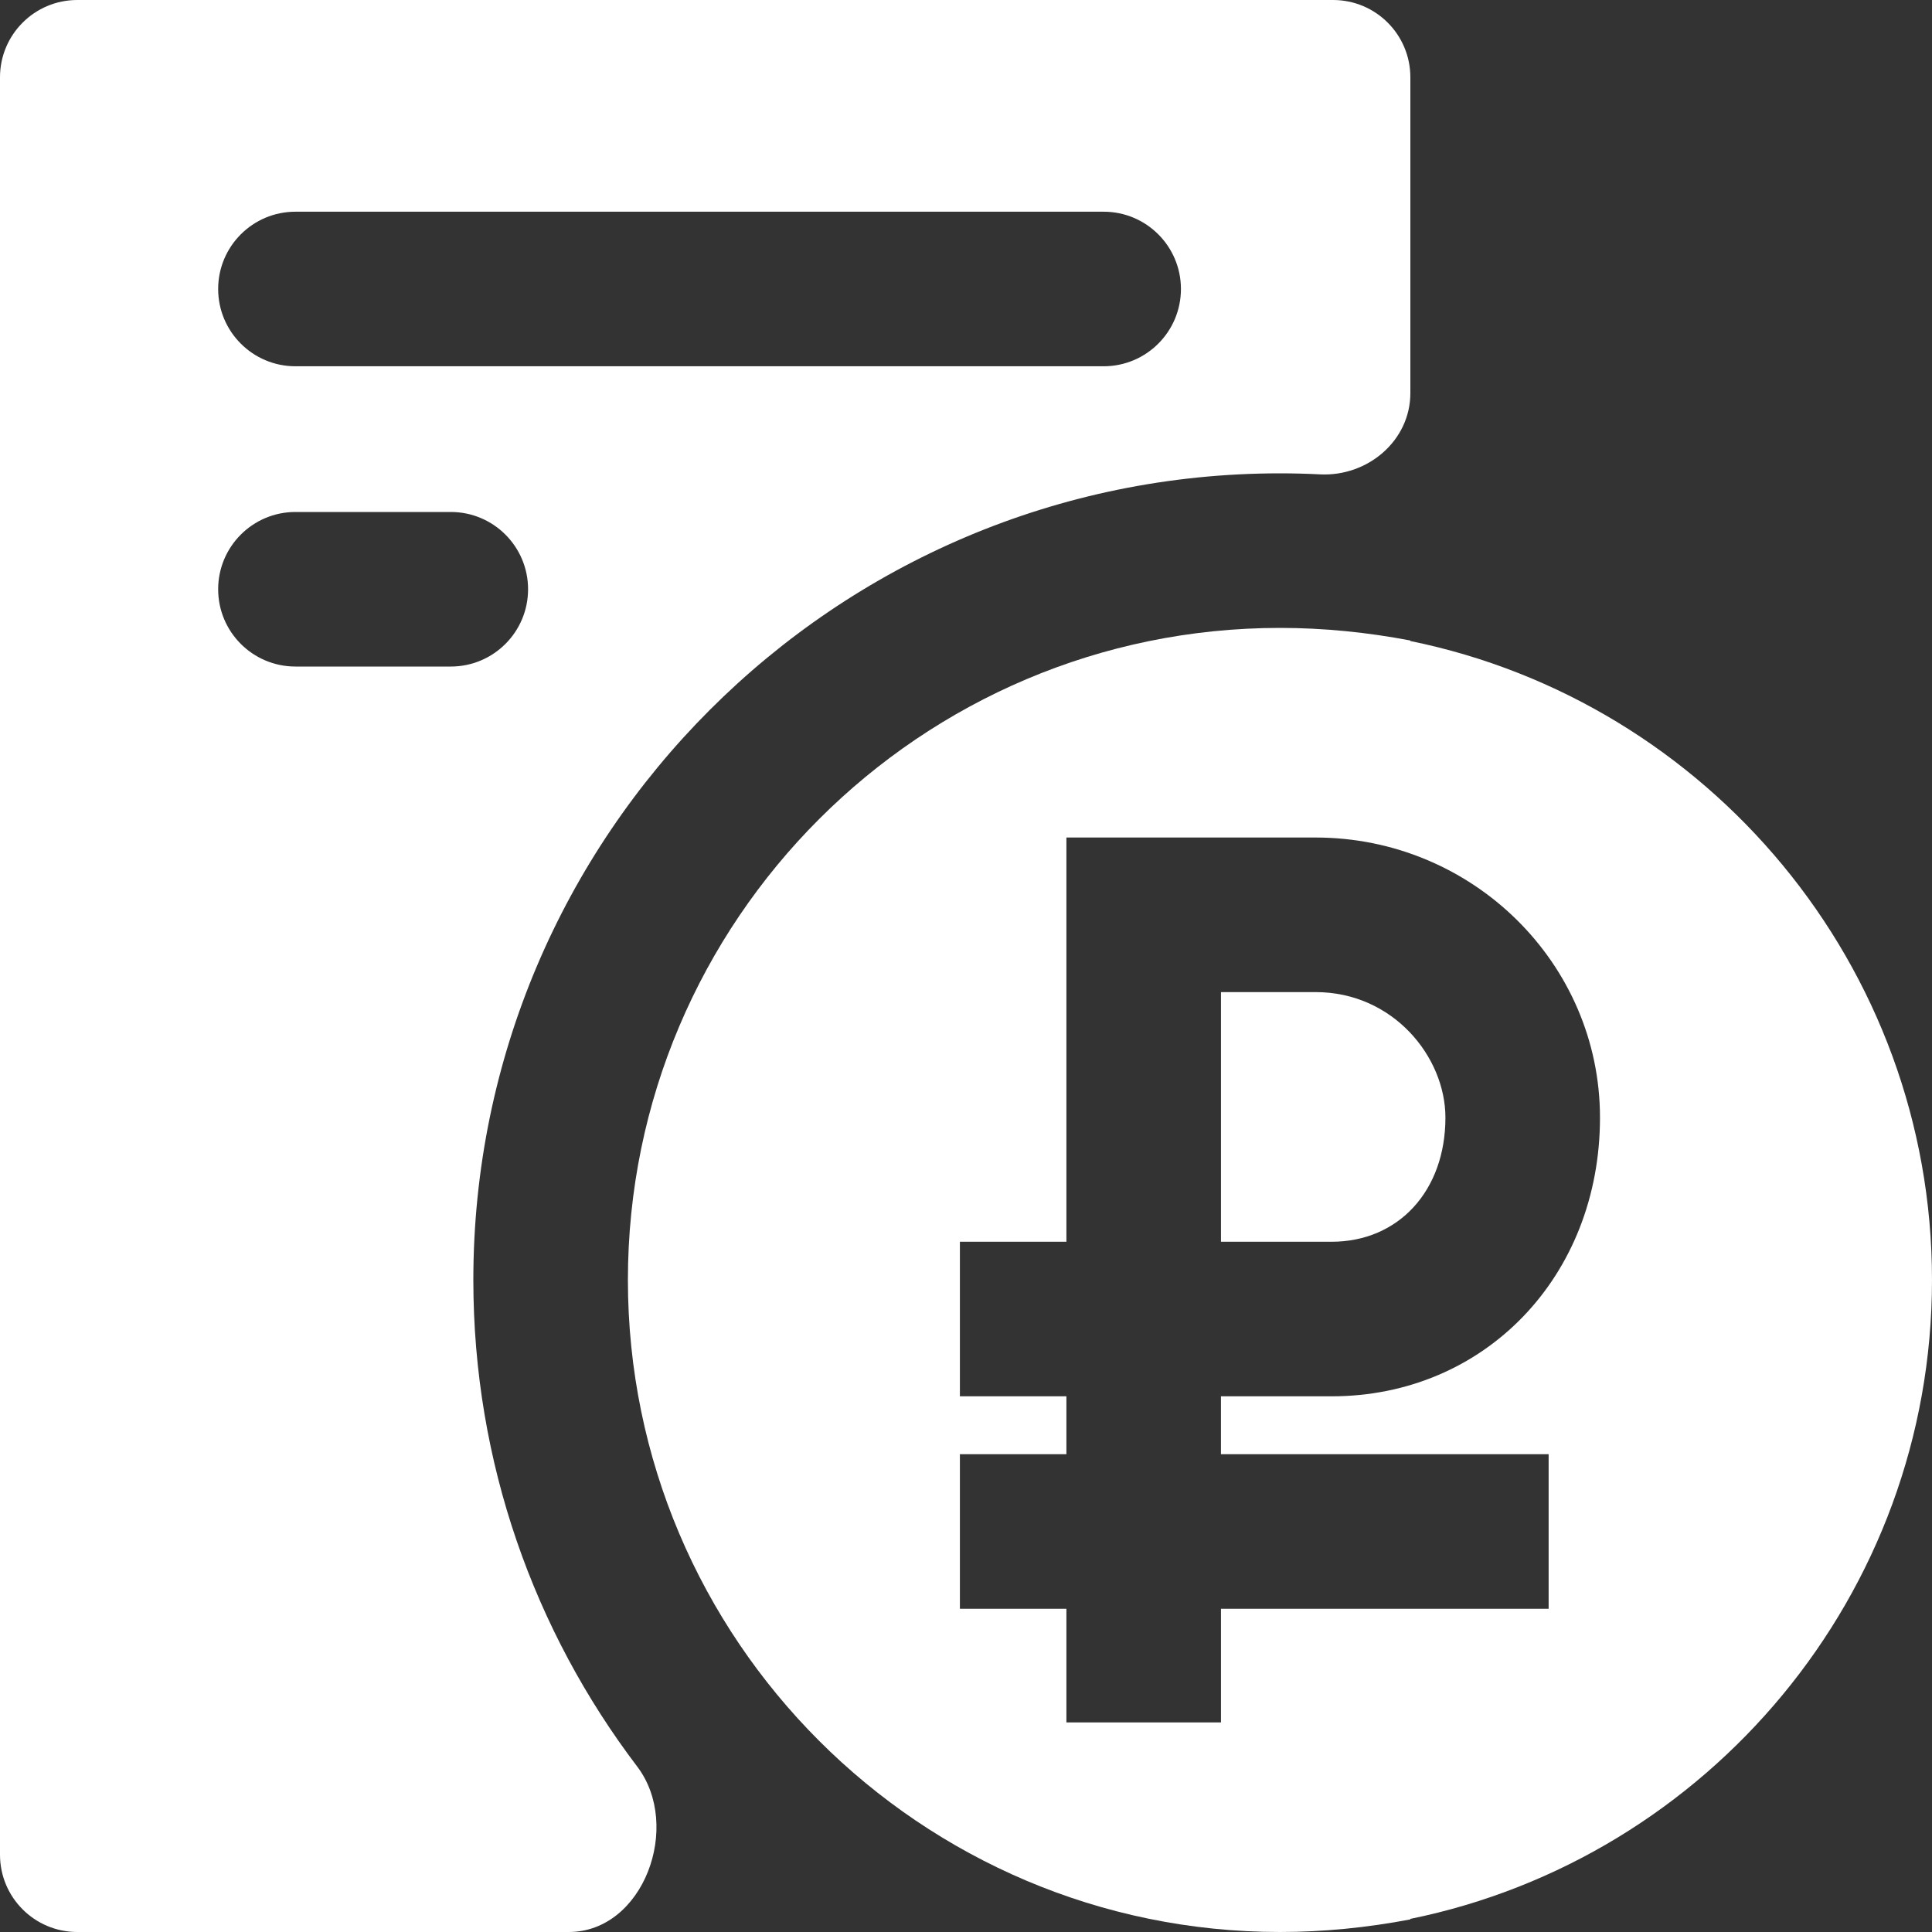
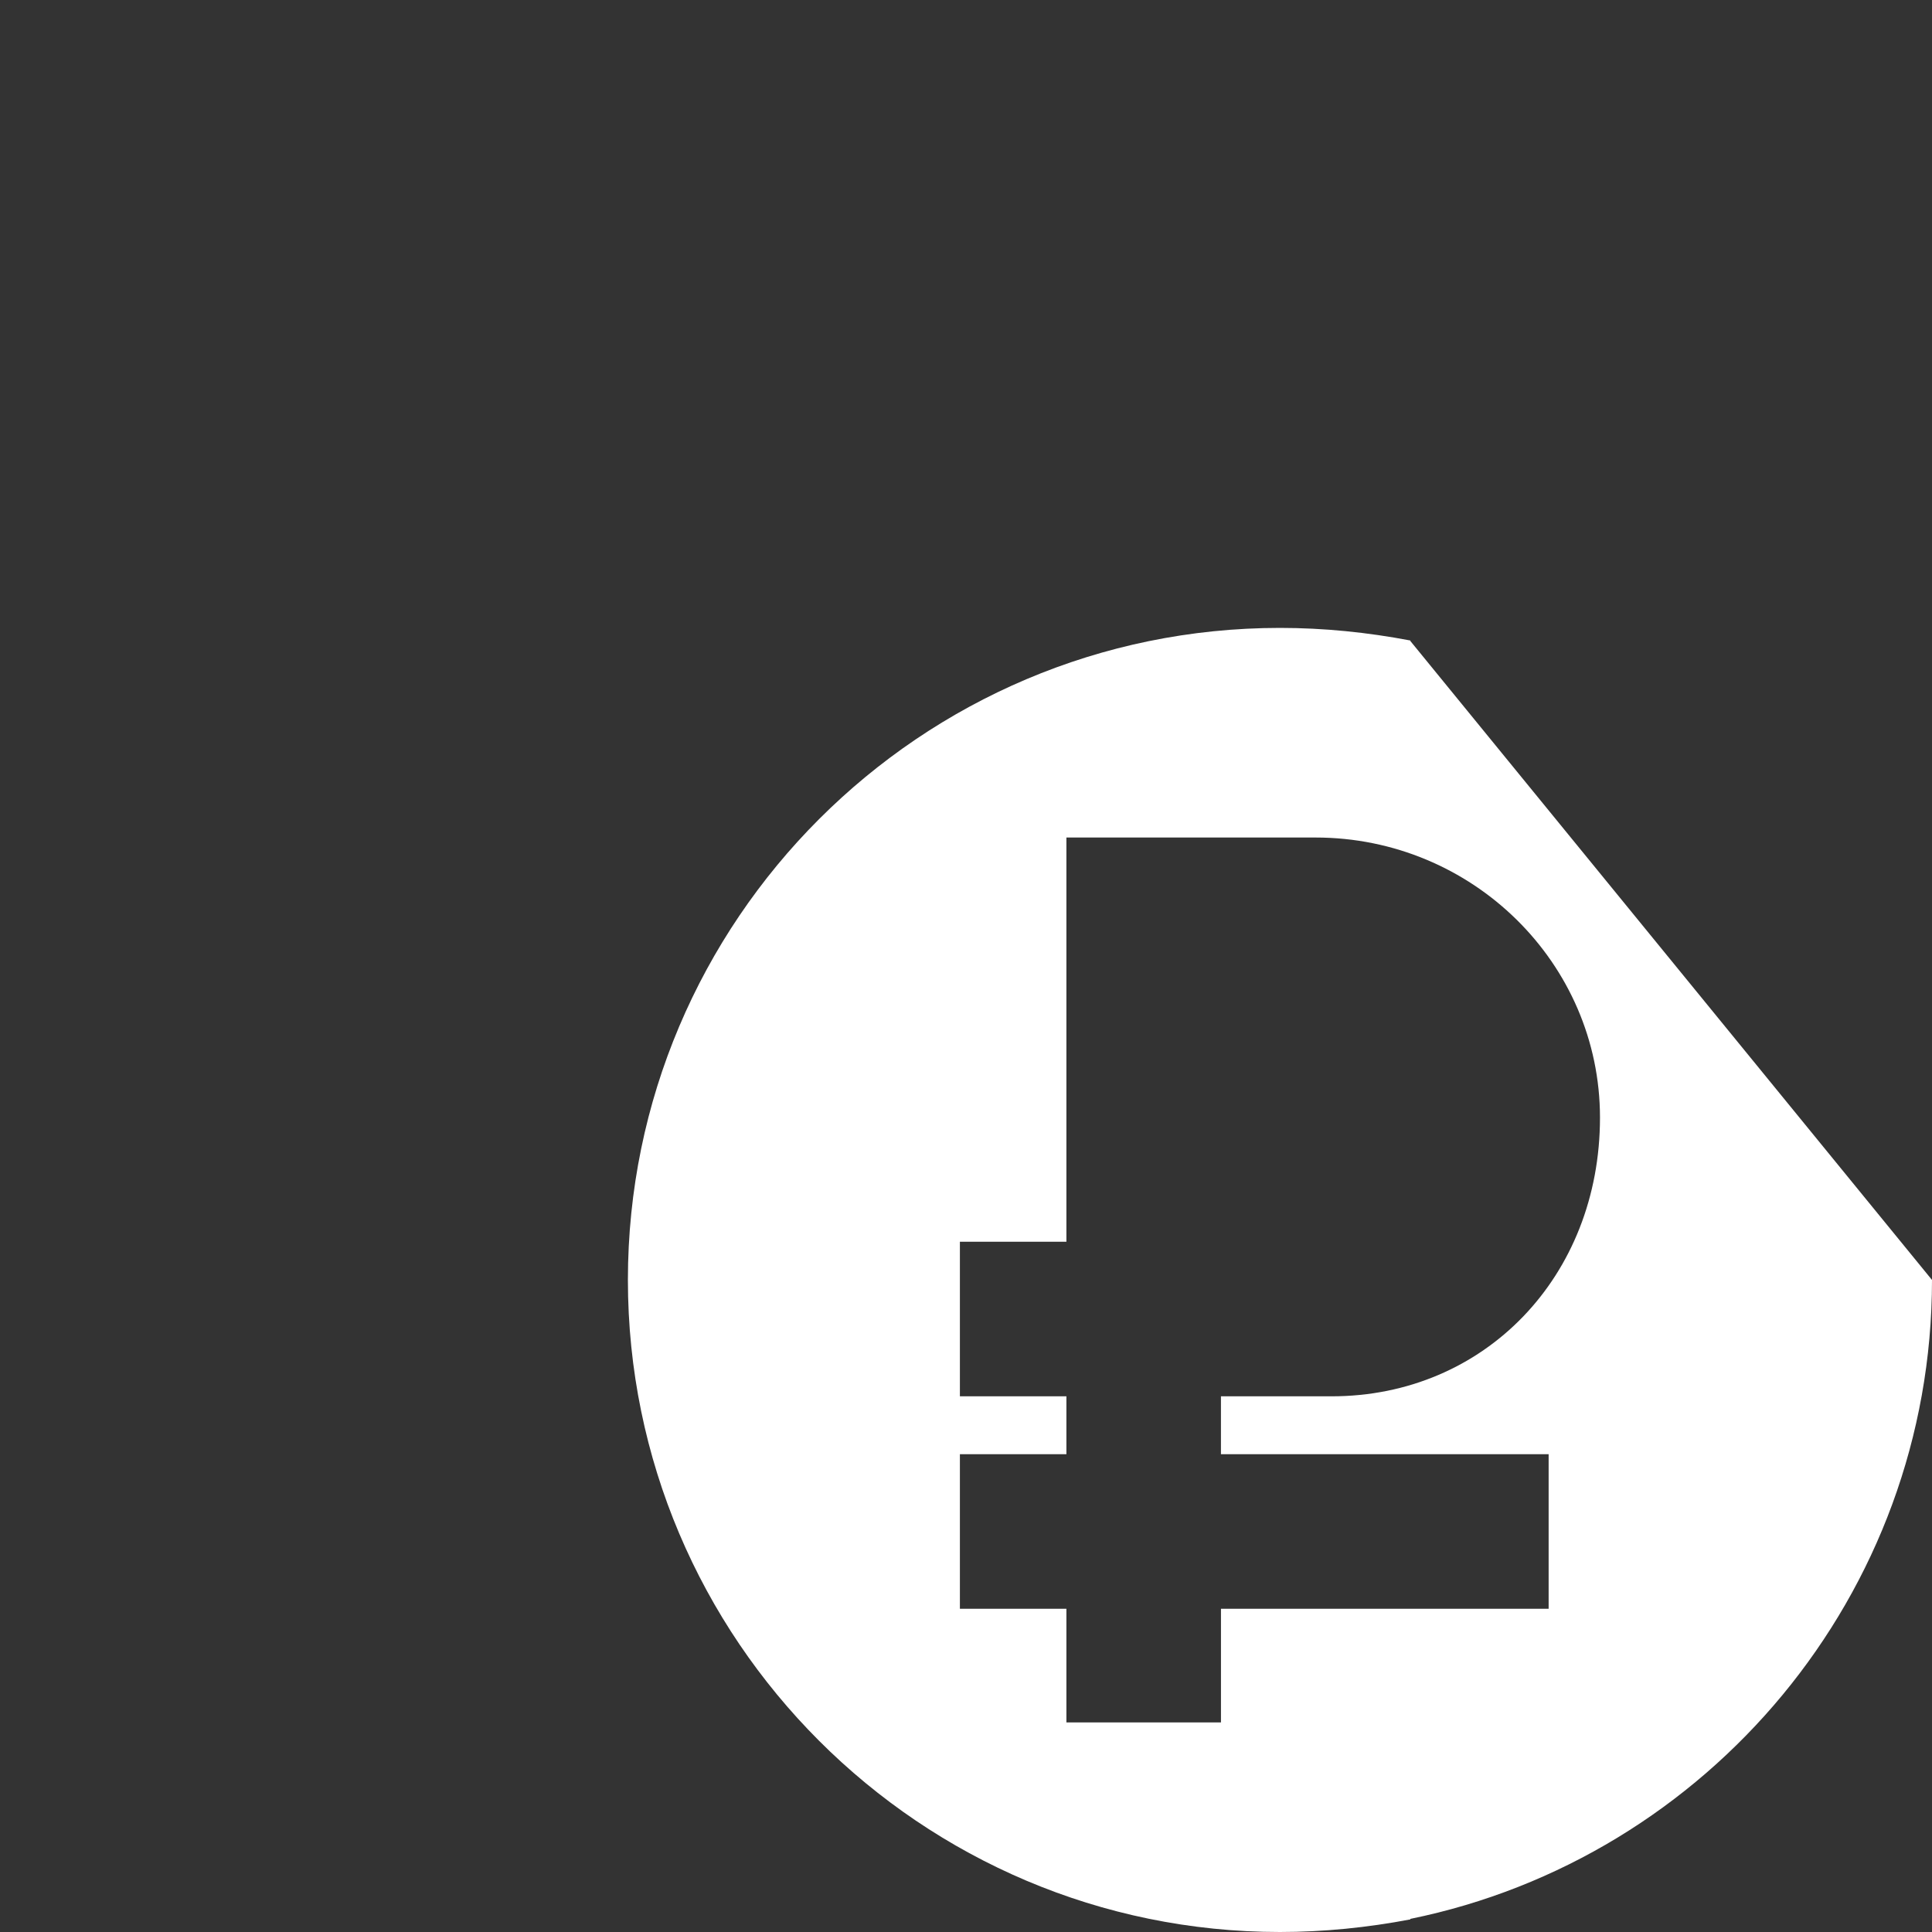
<svg xmlns="http://www.w3.org/2000/svg" width="100" height="100" viewBox="0 0 100 100" fill="none">
  <rect x="0" y="0" width="100" height="100" fill="#333333" stroke="none" />
-   <path d="M4 0C1.791 0 0 1.791 0 4V96C0 98.209 1.791 100 4 100H29.437C33.309 100 35.321 94.517 32.98 91.434C27.661 84.43 24.5 75.703 24.5 66.25C24.5 43.229 43.229 24.5 66.25 24.5C66.945 24.5 67.636 24.518 68.323 24.553C70.787 24.678 73 22.814 73 20.348V4C73 1.791 71.209 0 69 0H4ZM27.333 30.5C27.333 32.709 25.542 34.5 23.333 34.5H15.292C13.083 34.5 11.292 32.709 11.292 30.5V30.5C11.292 28.291 13.083 26.5 15.292 26.5H23.333C25.542 26.5 27.333 28.291 27.333 30.5V30.5ZM61.125 14.958C61.125 17.167 59.334 18.958 57.125 18.958H15.292C13.083 18.958 11.292 17.167 11.292 14.958V14.958C11.292 12.749 13.083 10.958 15.292 10.958H57.125C59.334 10.958 61.125 12.749 61.125 14.958V14.958Z" fill="white" />
-   <path d="M73 33.179V33.152C70.768 32.727 68.508 32.5 66.25 32.5C47.64 32.5 32.5 47.64 32.5 66.25C32.5 84.86 47.64 100 66.25 100C68.508 100 70.768 99.773 73 99.348V99.321C88.387 96.185 100 82.549 100 66.25C100 49.951 88.387 36.315 73 33.179ZM80.157 75.27V83.27H63.197V89.151H55.197V83.27H49.684V75.27H55.197V72.273H49.684V64.273H55.197V43.35H68.093C76.21 43.35 82.815 49.853 82.815 57.846C82.815 66.071 76.842 72.273 68.921 72.273H63.196V75.27H80.157Z" fill="white" />
-   <path d="M74.815 57.846C74.815 54.709 72.114 51.351 68.093 51.351H63.197V64.273H68.922C72.392 64.272 74.815 61.63 74.815 57.846Z" fill="white" />
+   <path d="M73 33.179V33.152C70.768 32.727 68.508 32.5 66.25 32.5C47.64 32.5 32.5 47.64 32.5 66.25C32.5 84.86 47.64 100 66.25 100C68.508 100 70.768 99.773 73 99.348V99.321C88.387 96.185 100 82.549 100 66.25ZM80.157 75.27V83.27H63.197V89.151H55.197V83.27H49.684V75.27H55.197V72.273H49.684V64.273H55.197V43.35H68.093C76.21 43.35 82.815 49.853 82.815 57.846C82.815 66.071 76.842 72.273 68.921 72.273H63.196V75.27H80.157Z" fill="white" />
</svg>